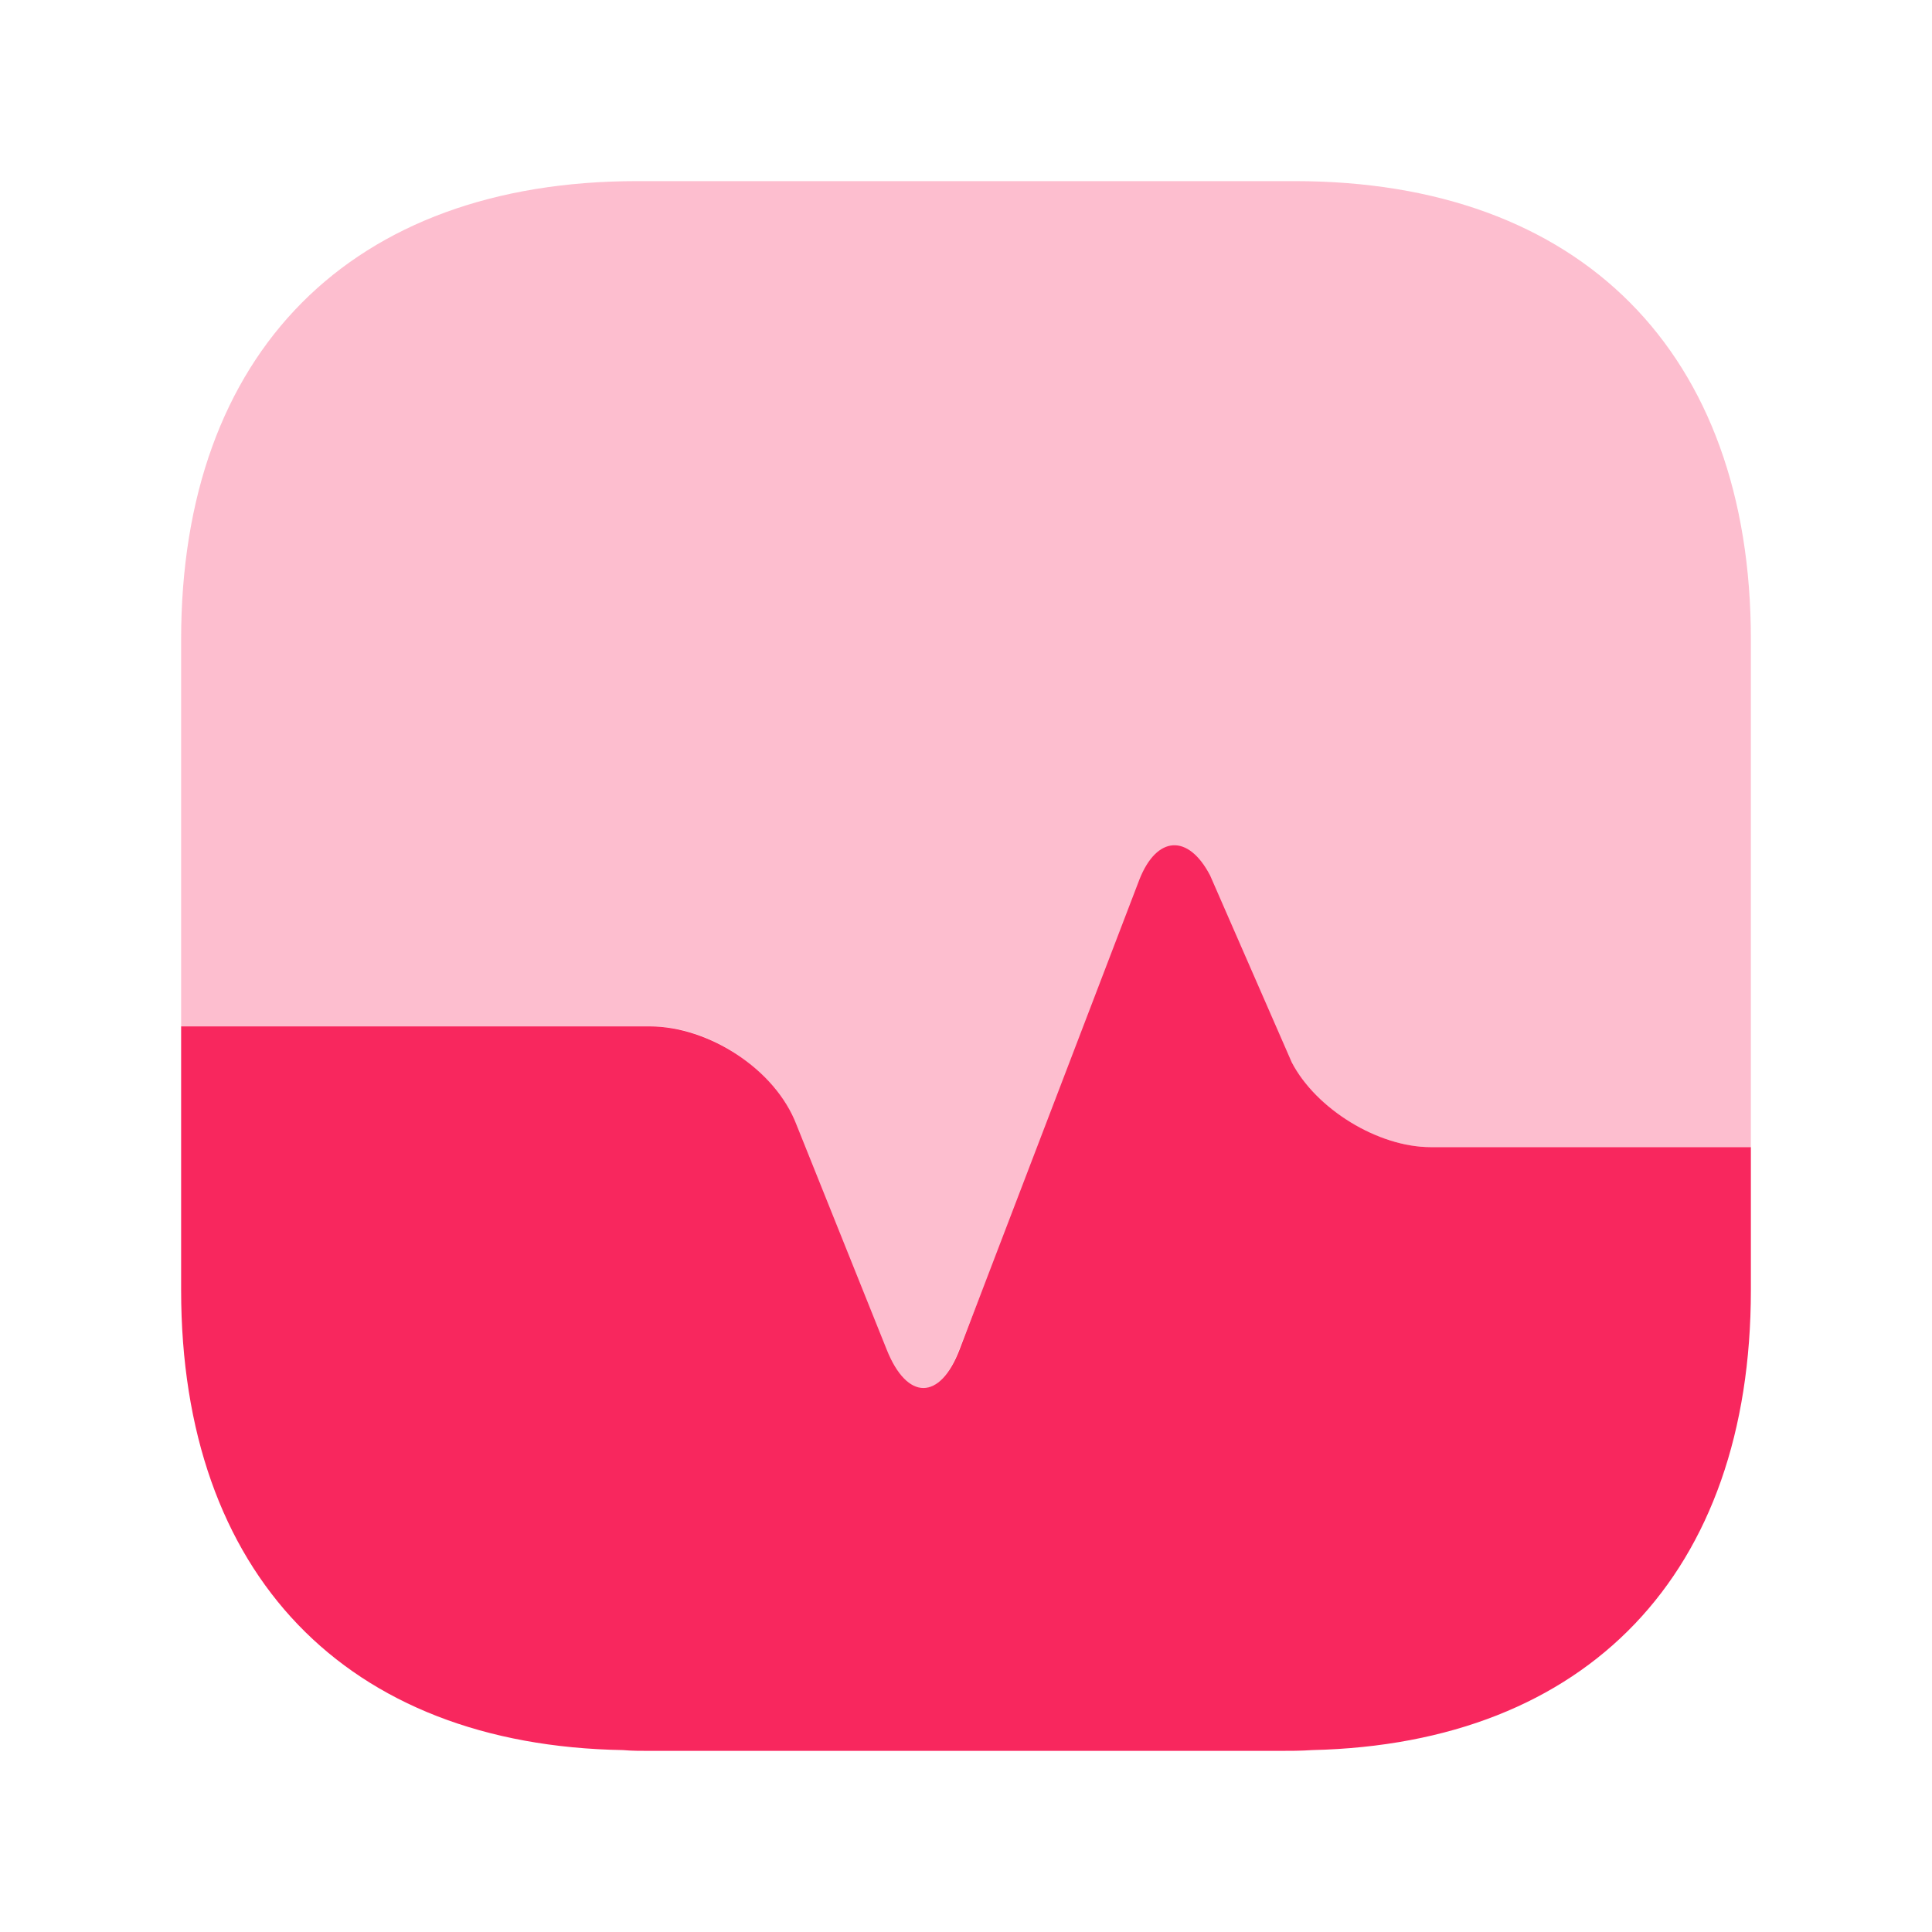
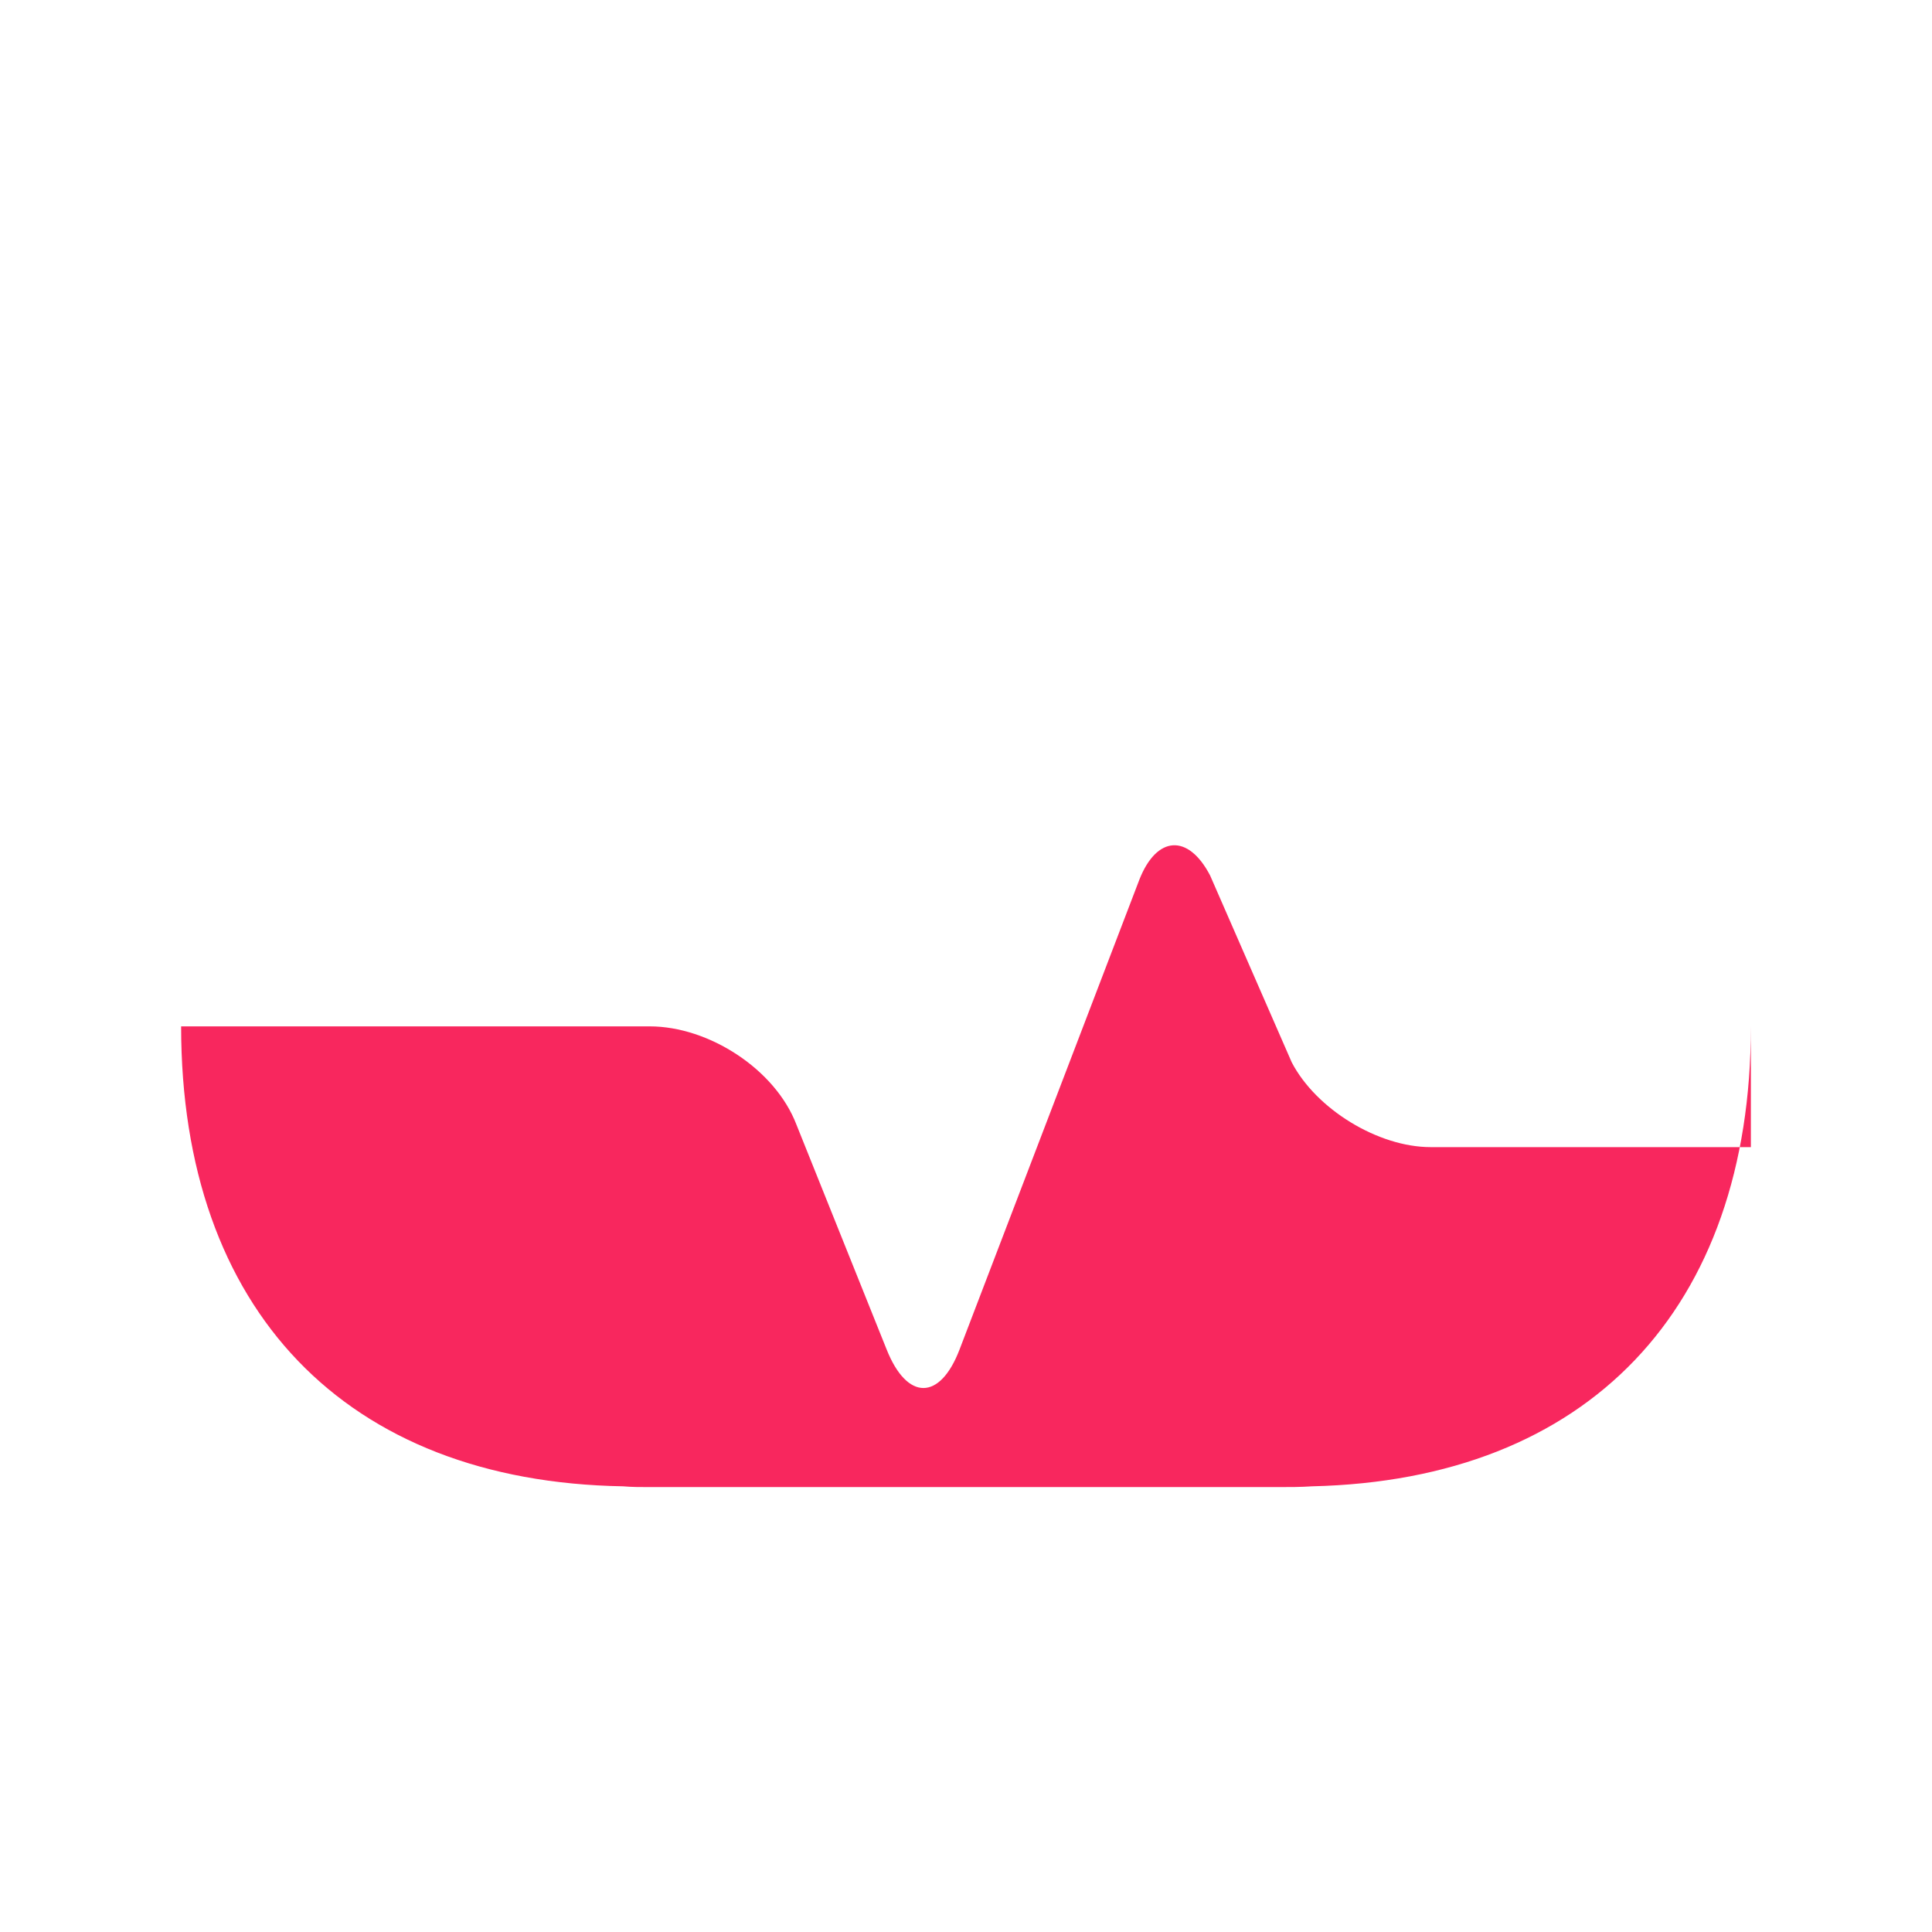
<svg xmlns="http://www.w3.org/2000/svg" width="32" height="32" fill="none">
-   <path fill="#F8275E" d="M29 10.591V19h-5.304c-.871 0-1.898-.627-2.301-1.398l-1.352-2.895c-.364-.693-.884-.654-1.17.065l-2.99 7.591c-.325.85-.871.85-1.209 0L13.17 18.62C12.82 17.704 11.753 17 10.778 17H3v-6.409C3 5.835 5.821 3 10.553 3h10.894C26.179 3 29 5.835 29 10.591Z" opacity=".3" />
-   <path fill="#F8275E" d="M29 21.369V19h-5.304c-.871 0-1.898-.63-2.301-1.405L20.043 14.5c-.364-.696-.884-.657-1.17.066l-2.979 7.784c-.325.853-.87.853-1.209 0l-1.493-3.721c-.351-.92-1.454-1.629-2.429-1.629H3v4.369c0 4.702 2.73 7.54 7.319 7.618.143.013.299.013.442.013h10.4c.195 0 .39 0 .572-.013 4.563-.105 7.267-2.93 7.267-7.618Z" />
+   <path fill="#F8275E" d="M29 21.369V19h-5.304c-.871 0-1.898-.63-2.301-1.405L20.043 14.5c-.364-.696-.884-.657-1.17.066l-2.979 7.784c-.325.853-.87.853-1.209 0l-1.493-3.721c-.351-.92-1.454-1.629-2.429-1.629H3c0 4.702 2.73 7.54 7.319 7.618.143.013.299.013.442.013h10.4c.195 0 .39 0 .572-.013 4.563-.105 7.267-2.93 7.267-7.618Z" />
</svg>